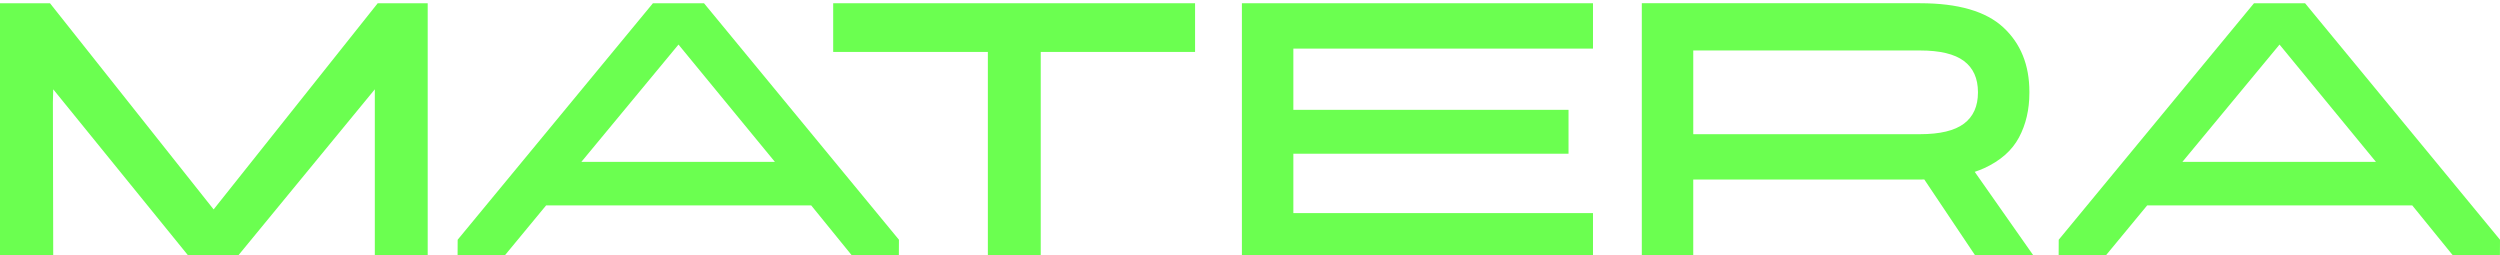
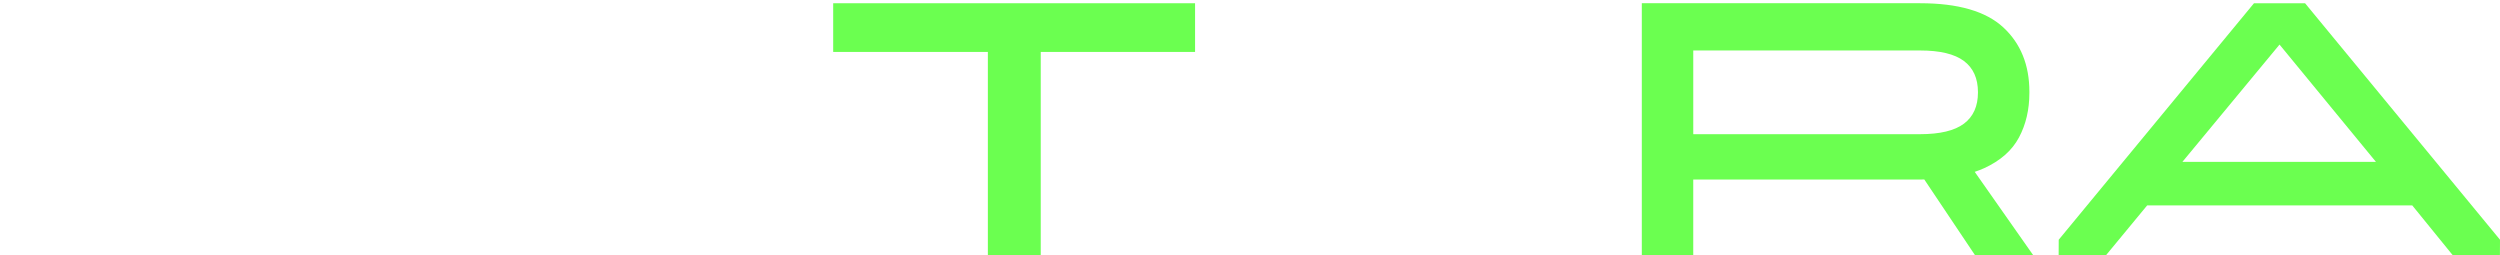
<svg xmlns="http://www.w3.org/2000/svg" id="Camada_1" viewBox="0 0 1540 157.34">
  <defs>
    <style>.cls-1{fill:#6bff50;stroke-width:0px;}</style>
  </defs>
-   <polygon class="cls-1" points="131.59 129 30.79 2 0 2 0 159.24 32.79 159.24 32.58 62.98 32.79 55.02 117.49 159.34 145.13 159.34 230.89 55.02 230.89 159.24 263.46 159.24 263.46 2 232.67 2 131.59 129" />
-   <path class="cls-1" d="M402.2,2l-120.28,145.68-.06,11.57h27.51l27.03-32.72h163.3l26.59,32.72h27.4l.06-11.57L433.67,2h-31.47ZM358.12,99.71l59.83-72.26,59.39,72.26h-119.21Z" />
  <polygon class="cls-1" points="513.24 31.99 608.52 31.99 608.52 159.24 641.09 159.24 641.09 31.99 736.14 31.99 736.16 31.99 736.16 2 513.24 2 513.24 31.99" />
-   <polygon class="cls-1" points="765.01 159.21 981.28 159.21 981.28 131.27 796.71 131.27 796.71 94.69 966.21 94.69 966.21 67.66 796.71 67.66 796.71 29.94 981.28 29.94 981.28 2 765.01 2 765.01 159.21" />
  <path class="cls-1" d="M1222.06,103.69c10.12-4.62,17.33-10.95,21.61-18.98,4.29-8.02,6.43-17.19,6.43-27.49v-.69c0-16.5-5.35-29.73-16.06-39.65-10.71-9.92-27.81-14.89-51.3-14.89h-171.39v157.24h31.69v-48.63h139.68c.9,0,1.76-.03,2.64-.05l32.6,48.66h35.9l-37.43-53.35c1.96-.67,3.86-1.38,5.63-2.19ZM1209.77,76.19c-5.76,4.31-14.78,6.47-27.03,6.47h-139.69V31.09h139.69c12.26,0,21.27,2.16,27.03,6.47,5.76,4.31,8.65,10.72,8.65,19.2v.24c0,8.48-2.89,14.87-8.65,19.2Z" />
  <path class="cls-1" d="M1419.92,2h-31.47l-120.28,145.68-.06,11.57h27.51l27.03-32.72h163.3l26.59,32.72h27.4l.06-11.57L1419.92,2ZM1344.36,99.71l59.83-72.26,59.39,72.26h-119.21Z" />
</svg>